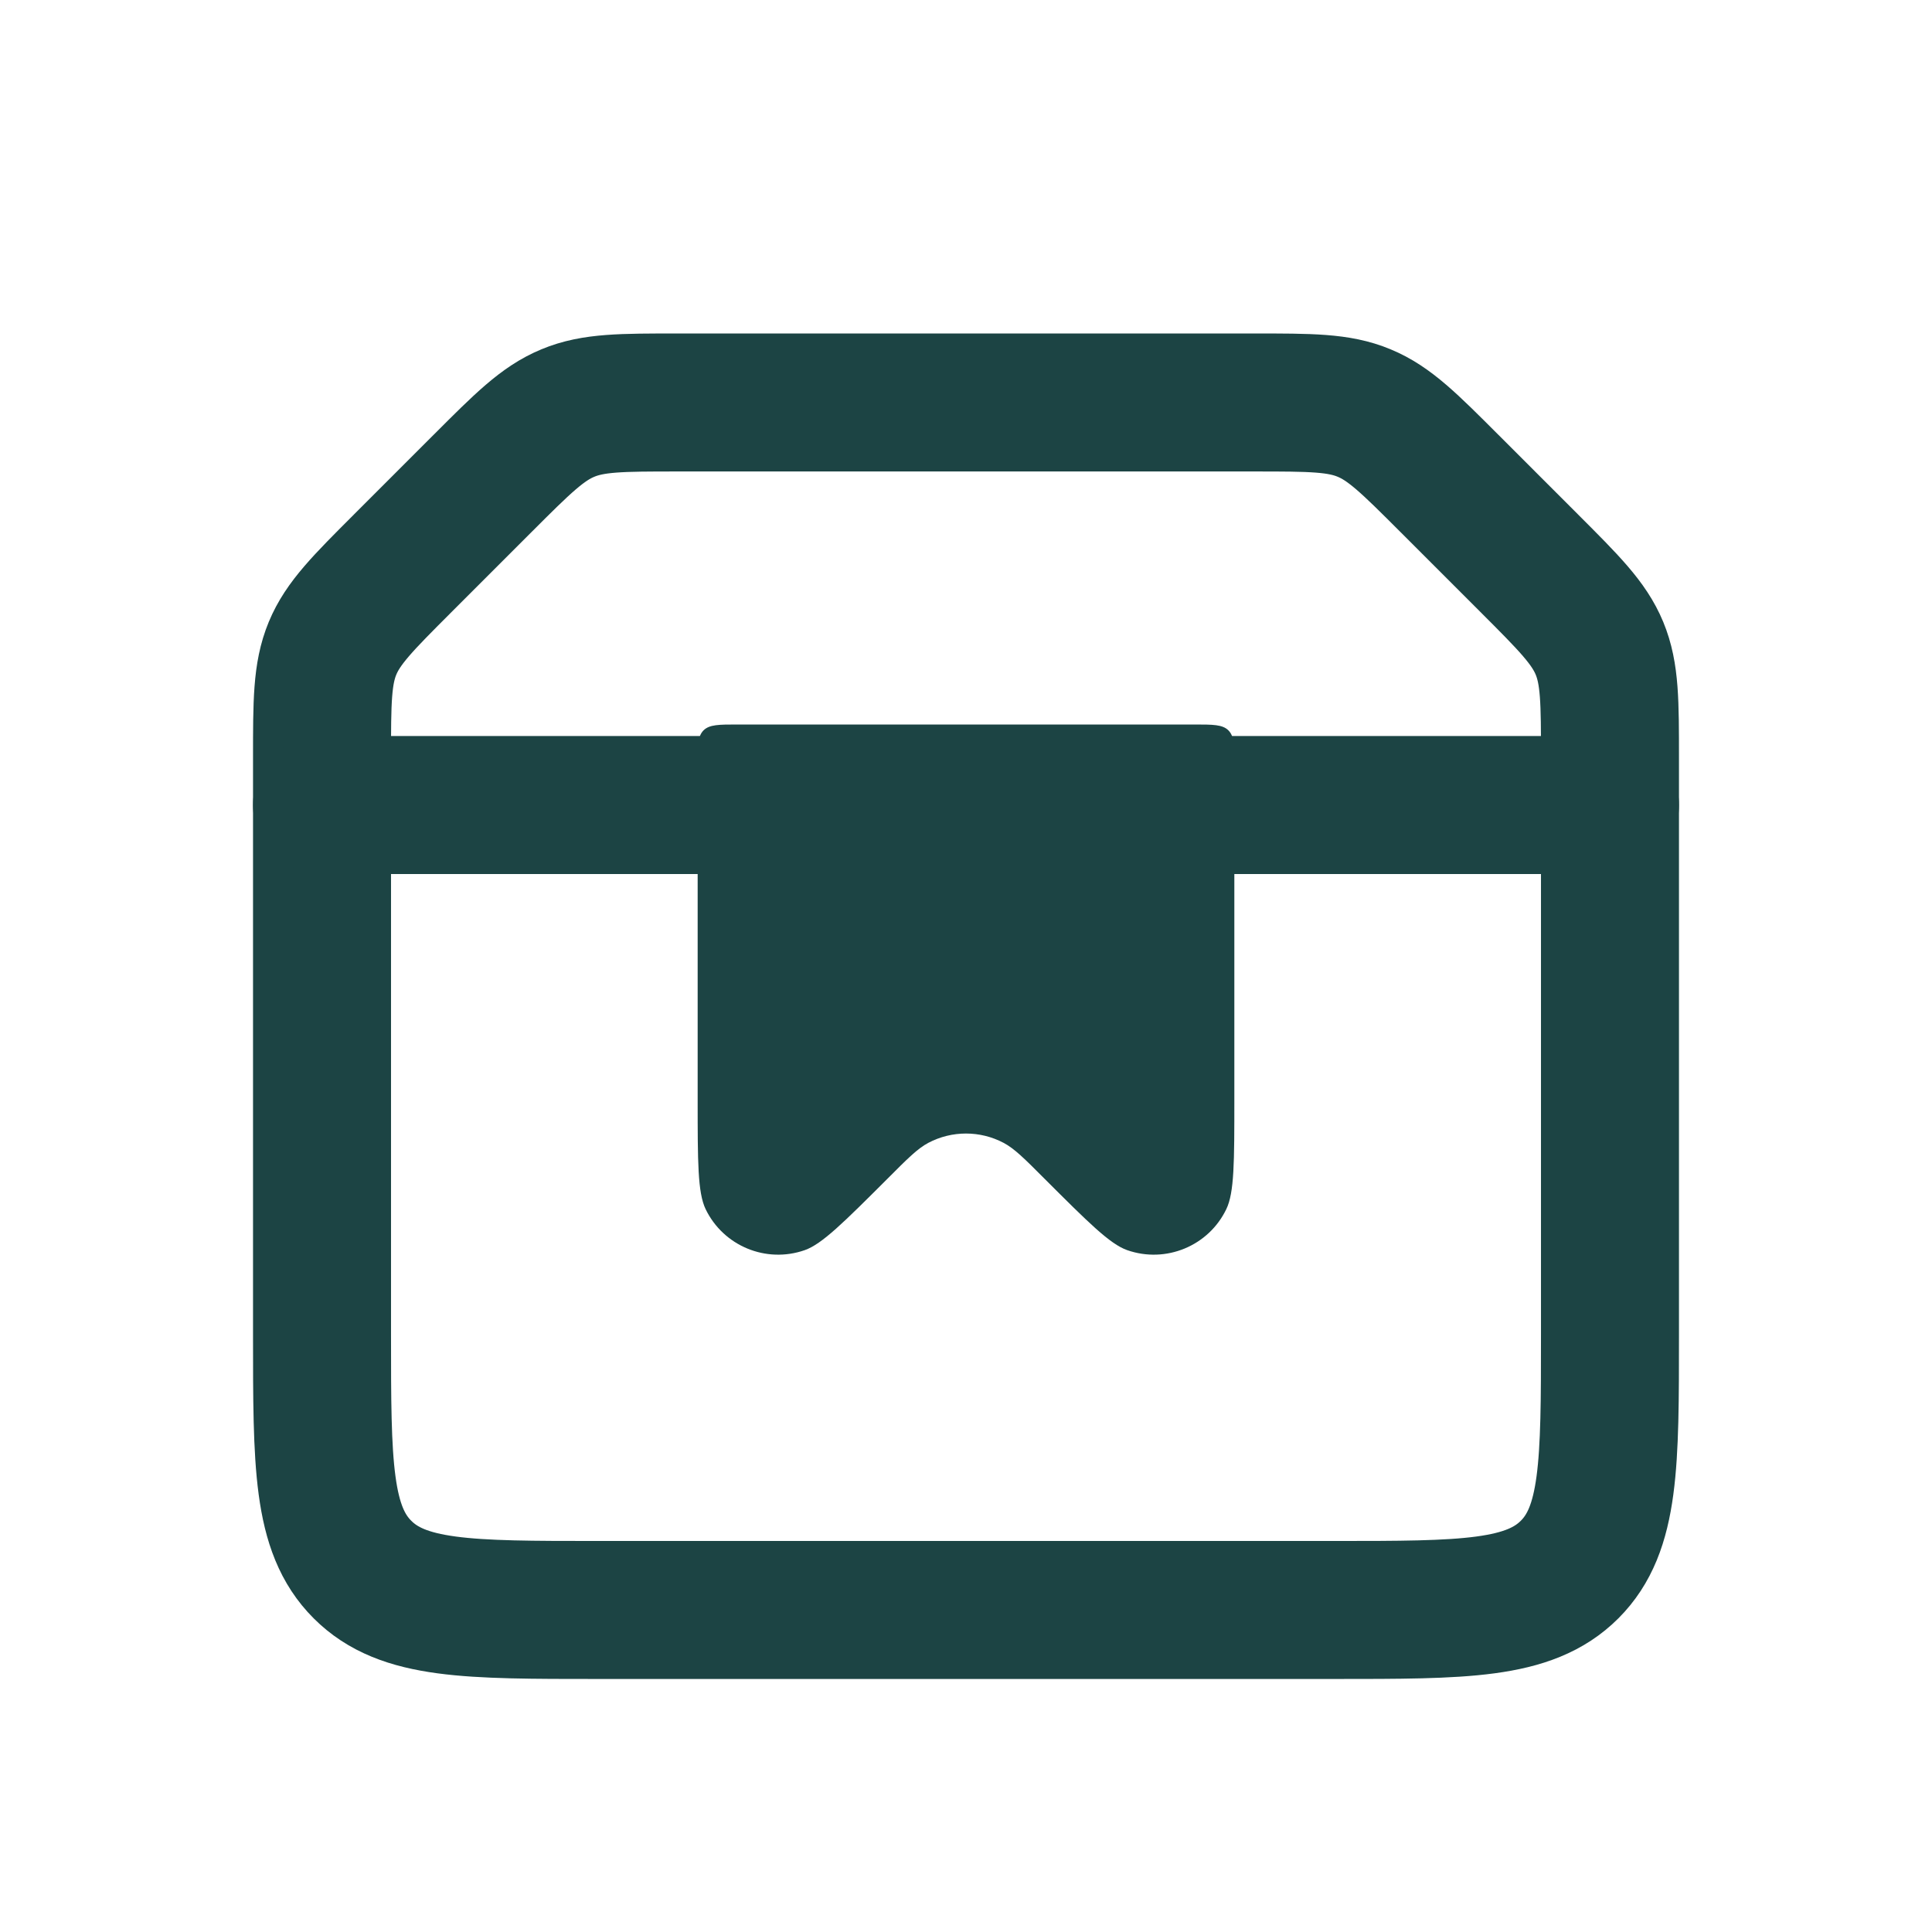
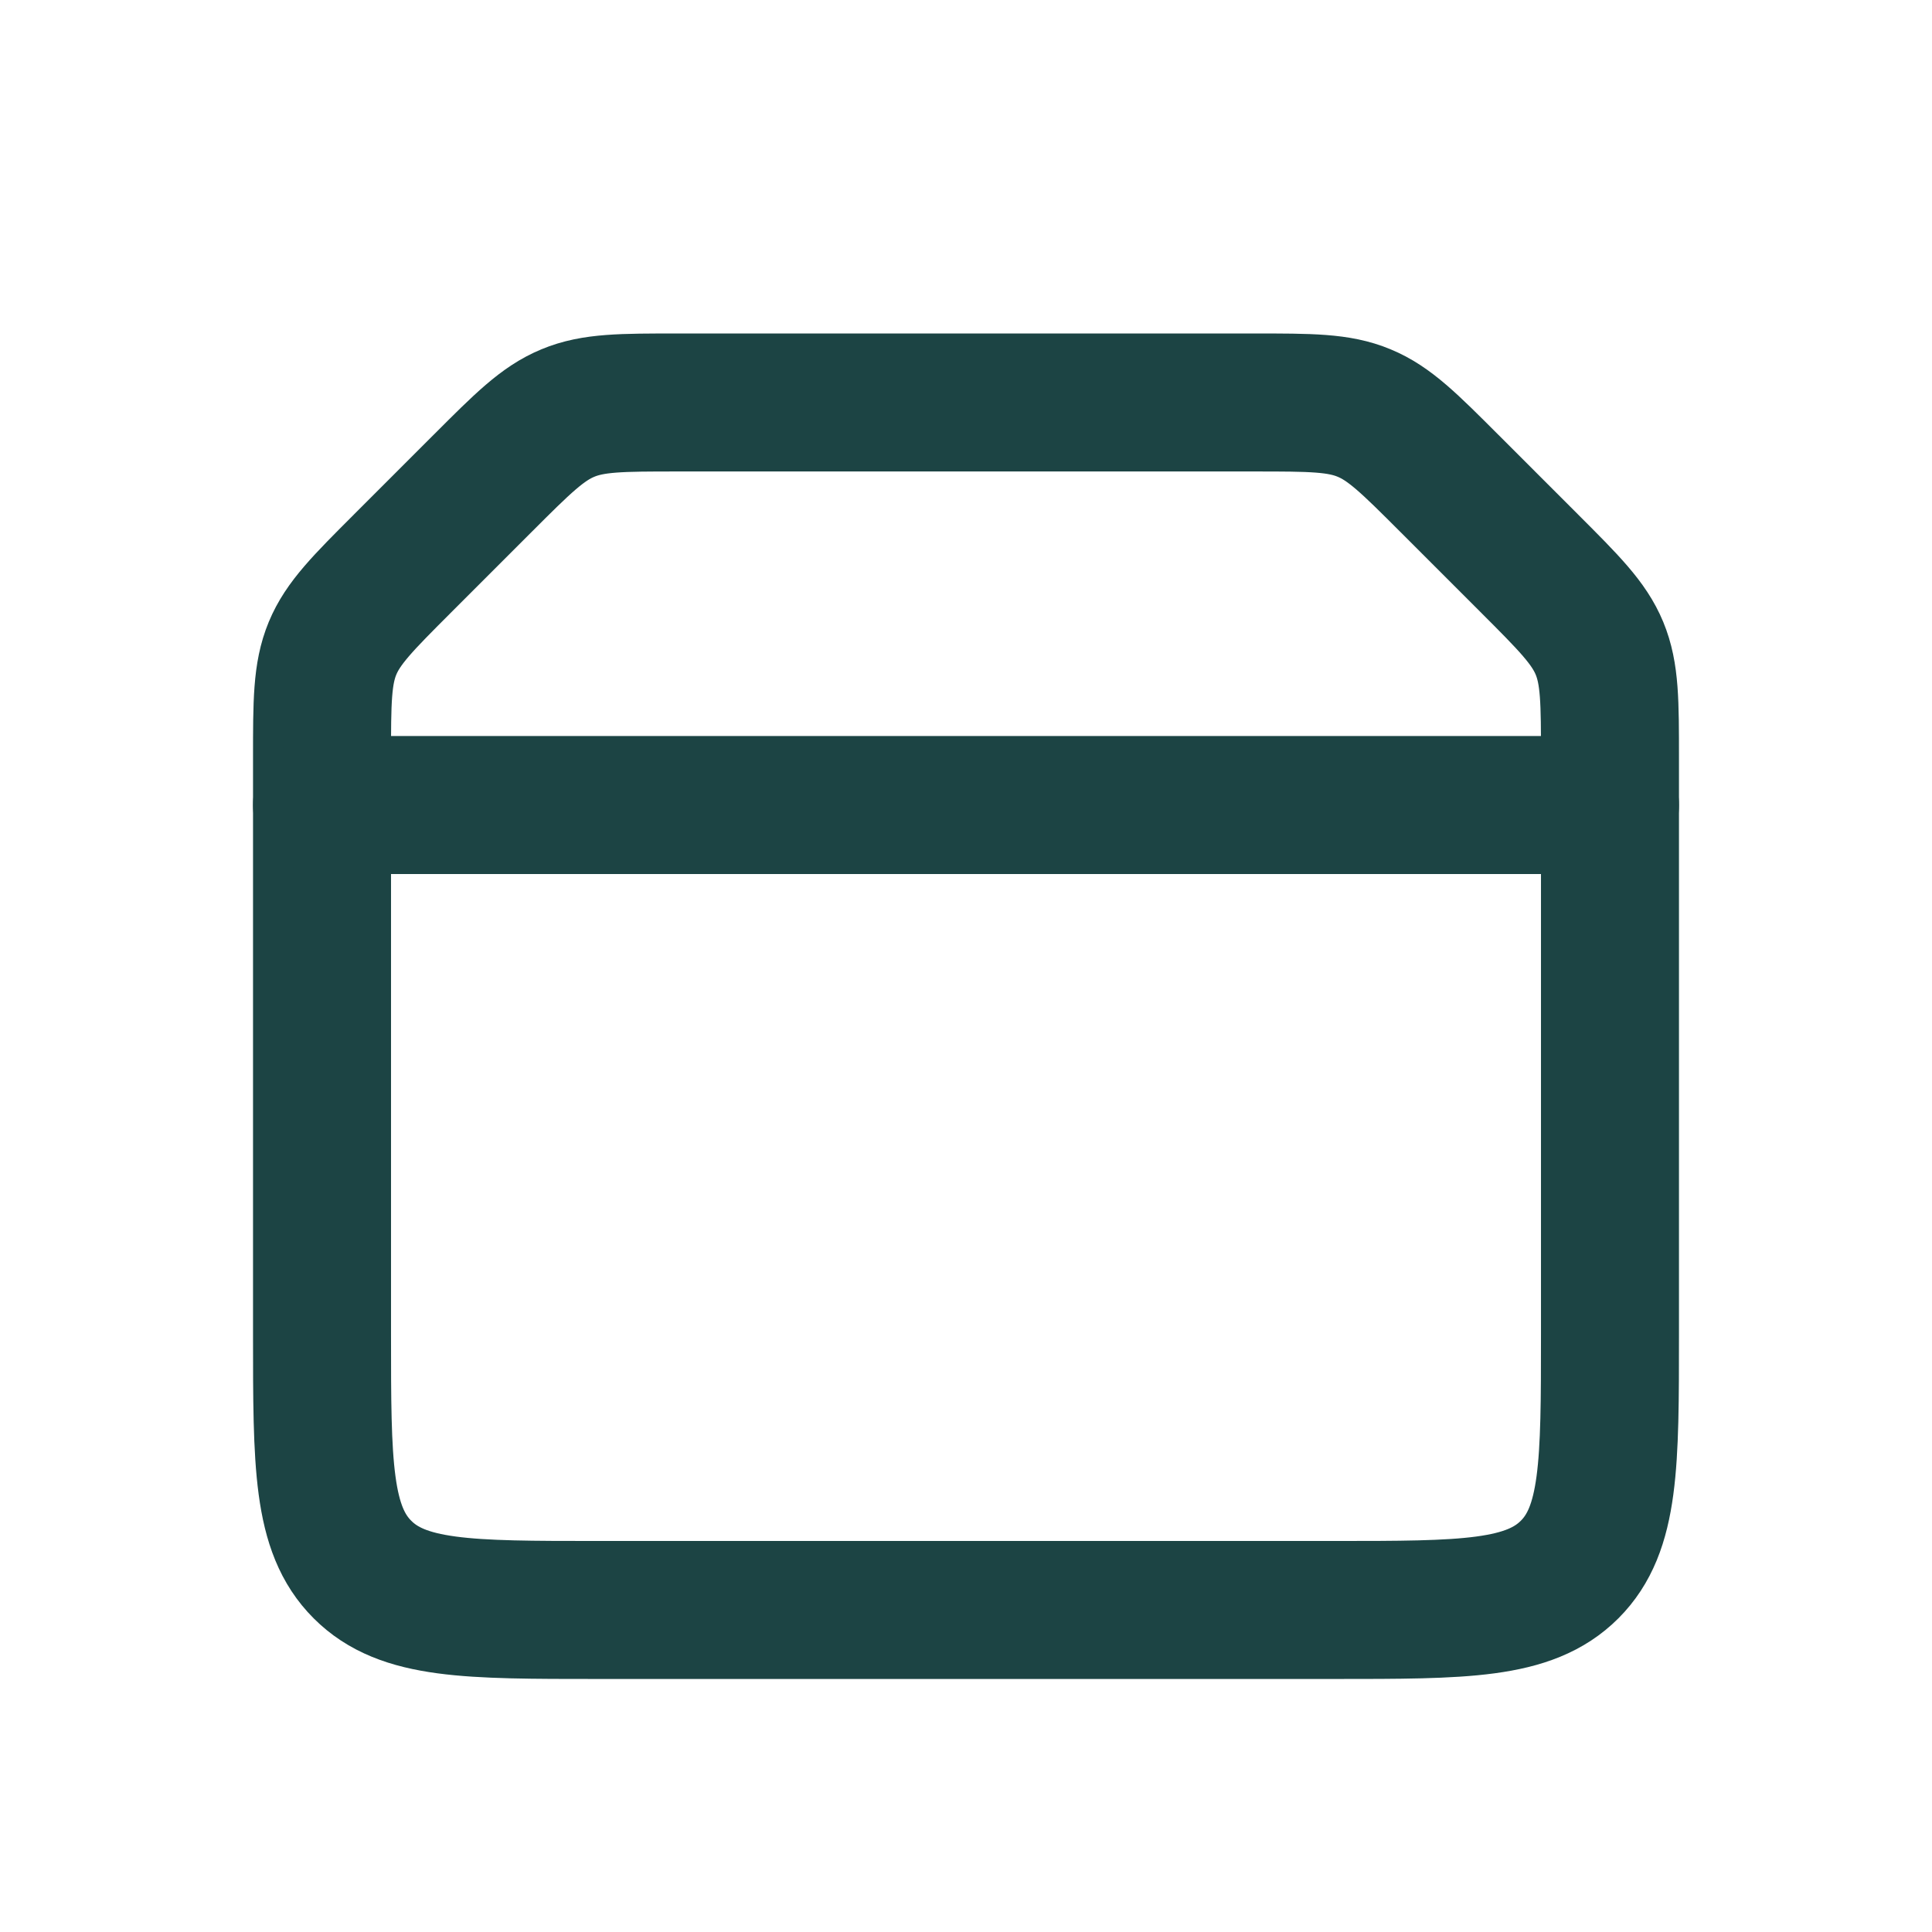
<svg xmlns="http://www.w3.org/2000/svg" width="28" height="28" viewBox="0 0 28 28" fill="none">
  <path d="M4.667 10.99C4.667 10.173 4.667 9.764 4.819 9.396C4.971 9.029 5.26 8.74 5.838 8.162L6.995 7.005C7.573 6.427 7.862 6.138 8.23 5.986C8.597 5.833 9.006 5.833 9.824 5.833H18.177C18.994 5.833 19.403 5.833 19.77 5.986C20.138 6.138 20.427 6.427 21.005 7.005L22.162 8.162C22.74 8.74 23.029 9.029 23.181 9.396C23.333 9.764 23.333 10.173 23.333 10.99V19.333C23.333 21.219 23.333 22.162 22.748 22.747C22.162 23.333 21.219 23.333 19.333 23.333H8.667C6.781 23.333 5.838 23.333 5.253 22.747C4.667 22.162 4.667 21.219 4.667 19.333V10.99Z" stroke="#1C4444" stroke-width="2" />
  <path d="M4.667 11.667H23.333" stroke="#1C4444" stroke-width="2" stroke-linecap="round" />
-   <path d="M17.305 10.5L10.694 10.5C10.419 10.5 10.282 10.5 10.196 10.585C10.111 10.671 10.111 10.808 10.111 11.083L10.111 15.944C10.111 16.837 10.111 17.283 10.226 17.523C10.484 18.058 11.102 18.314 11.663 18.118C11.914 18.03 12.23 17.714 12.861 17.084C13.153 16.791 13.299 16.645 13.454 16.563C13.796 16.383 14.204 16.383 14.545 16.563C14.7 16.645 14.847 16.791 15.139 17.084C15.77 17.714 16.085 18.03 16.336 18.118C16.897 18.314 17.516 18.058 17.773 17.523C17.889 17.283 17.889 16.837 17.889 15.944V11.083C17.889 10.808 17.889 10.671 17.803 10.585C17.718 10.5 17.58 10.5 17.305 10.5Z" fill="#1C4444" />
</svg>